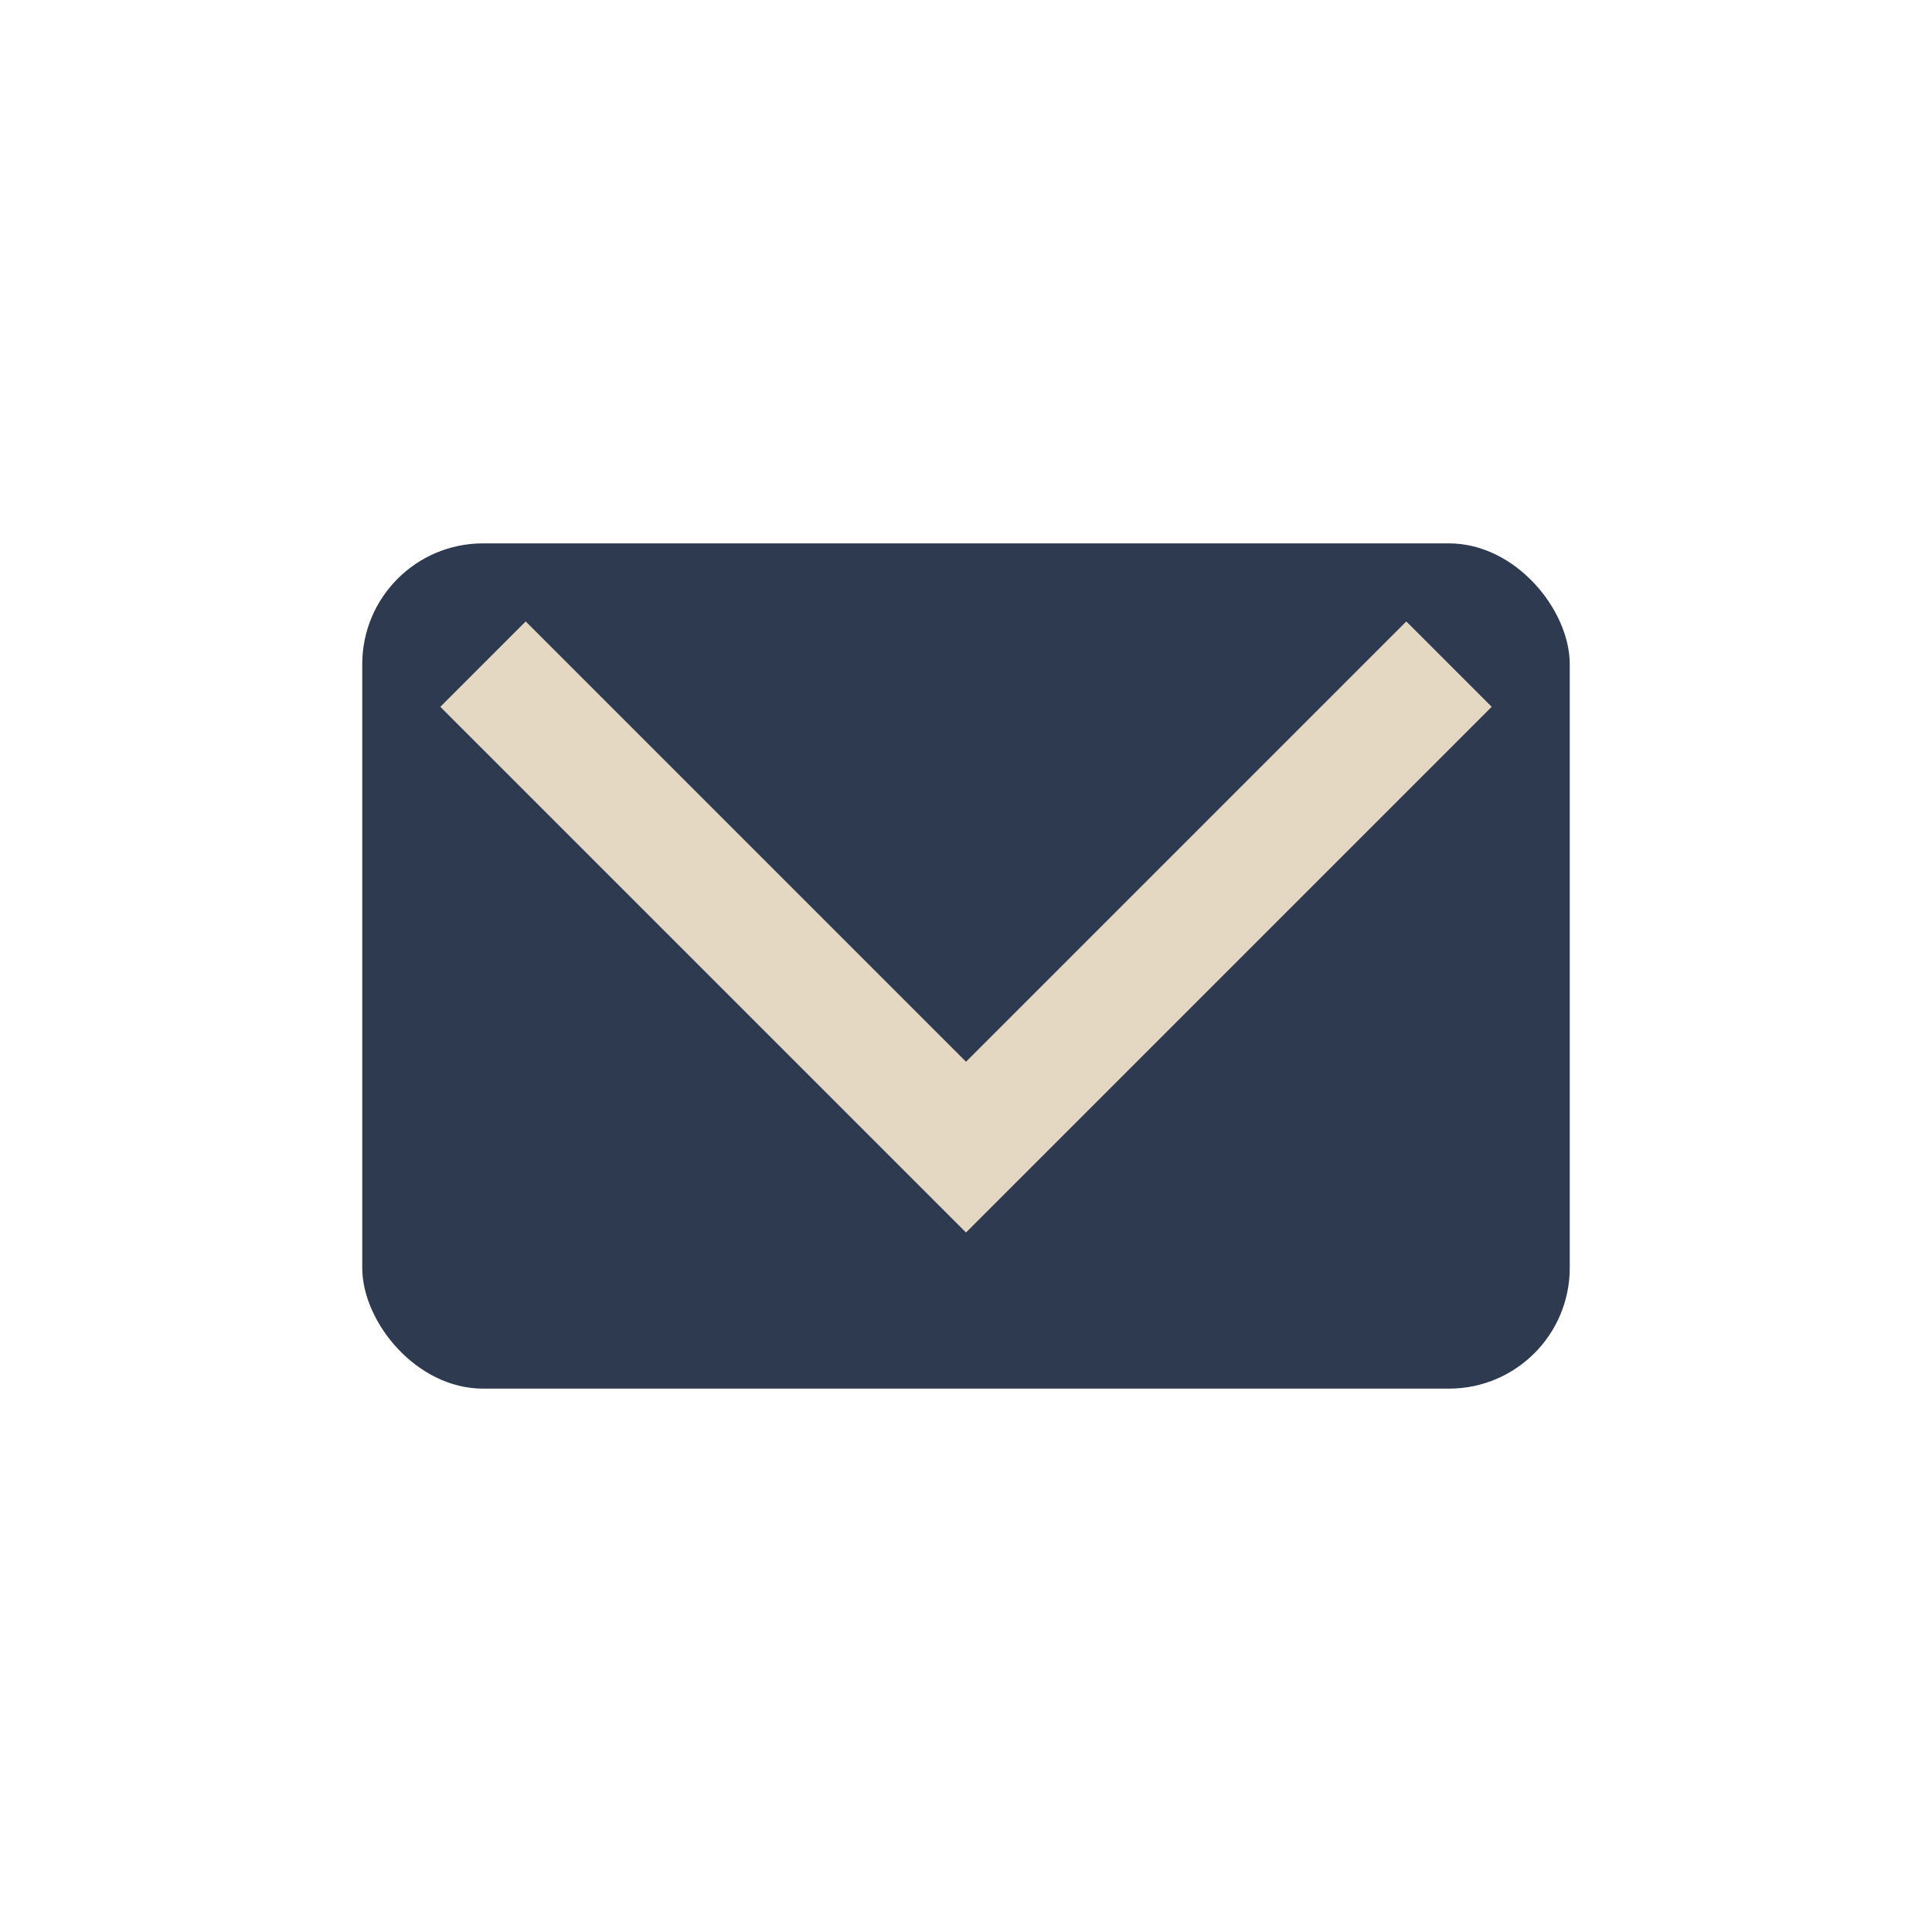
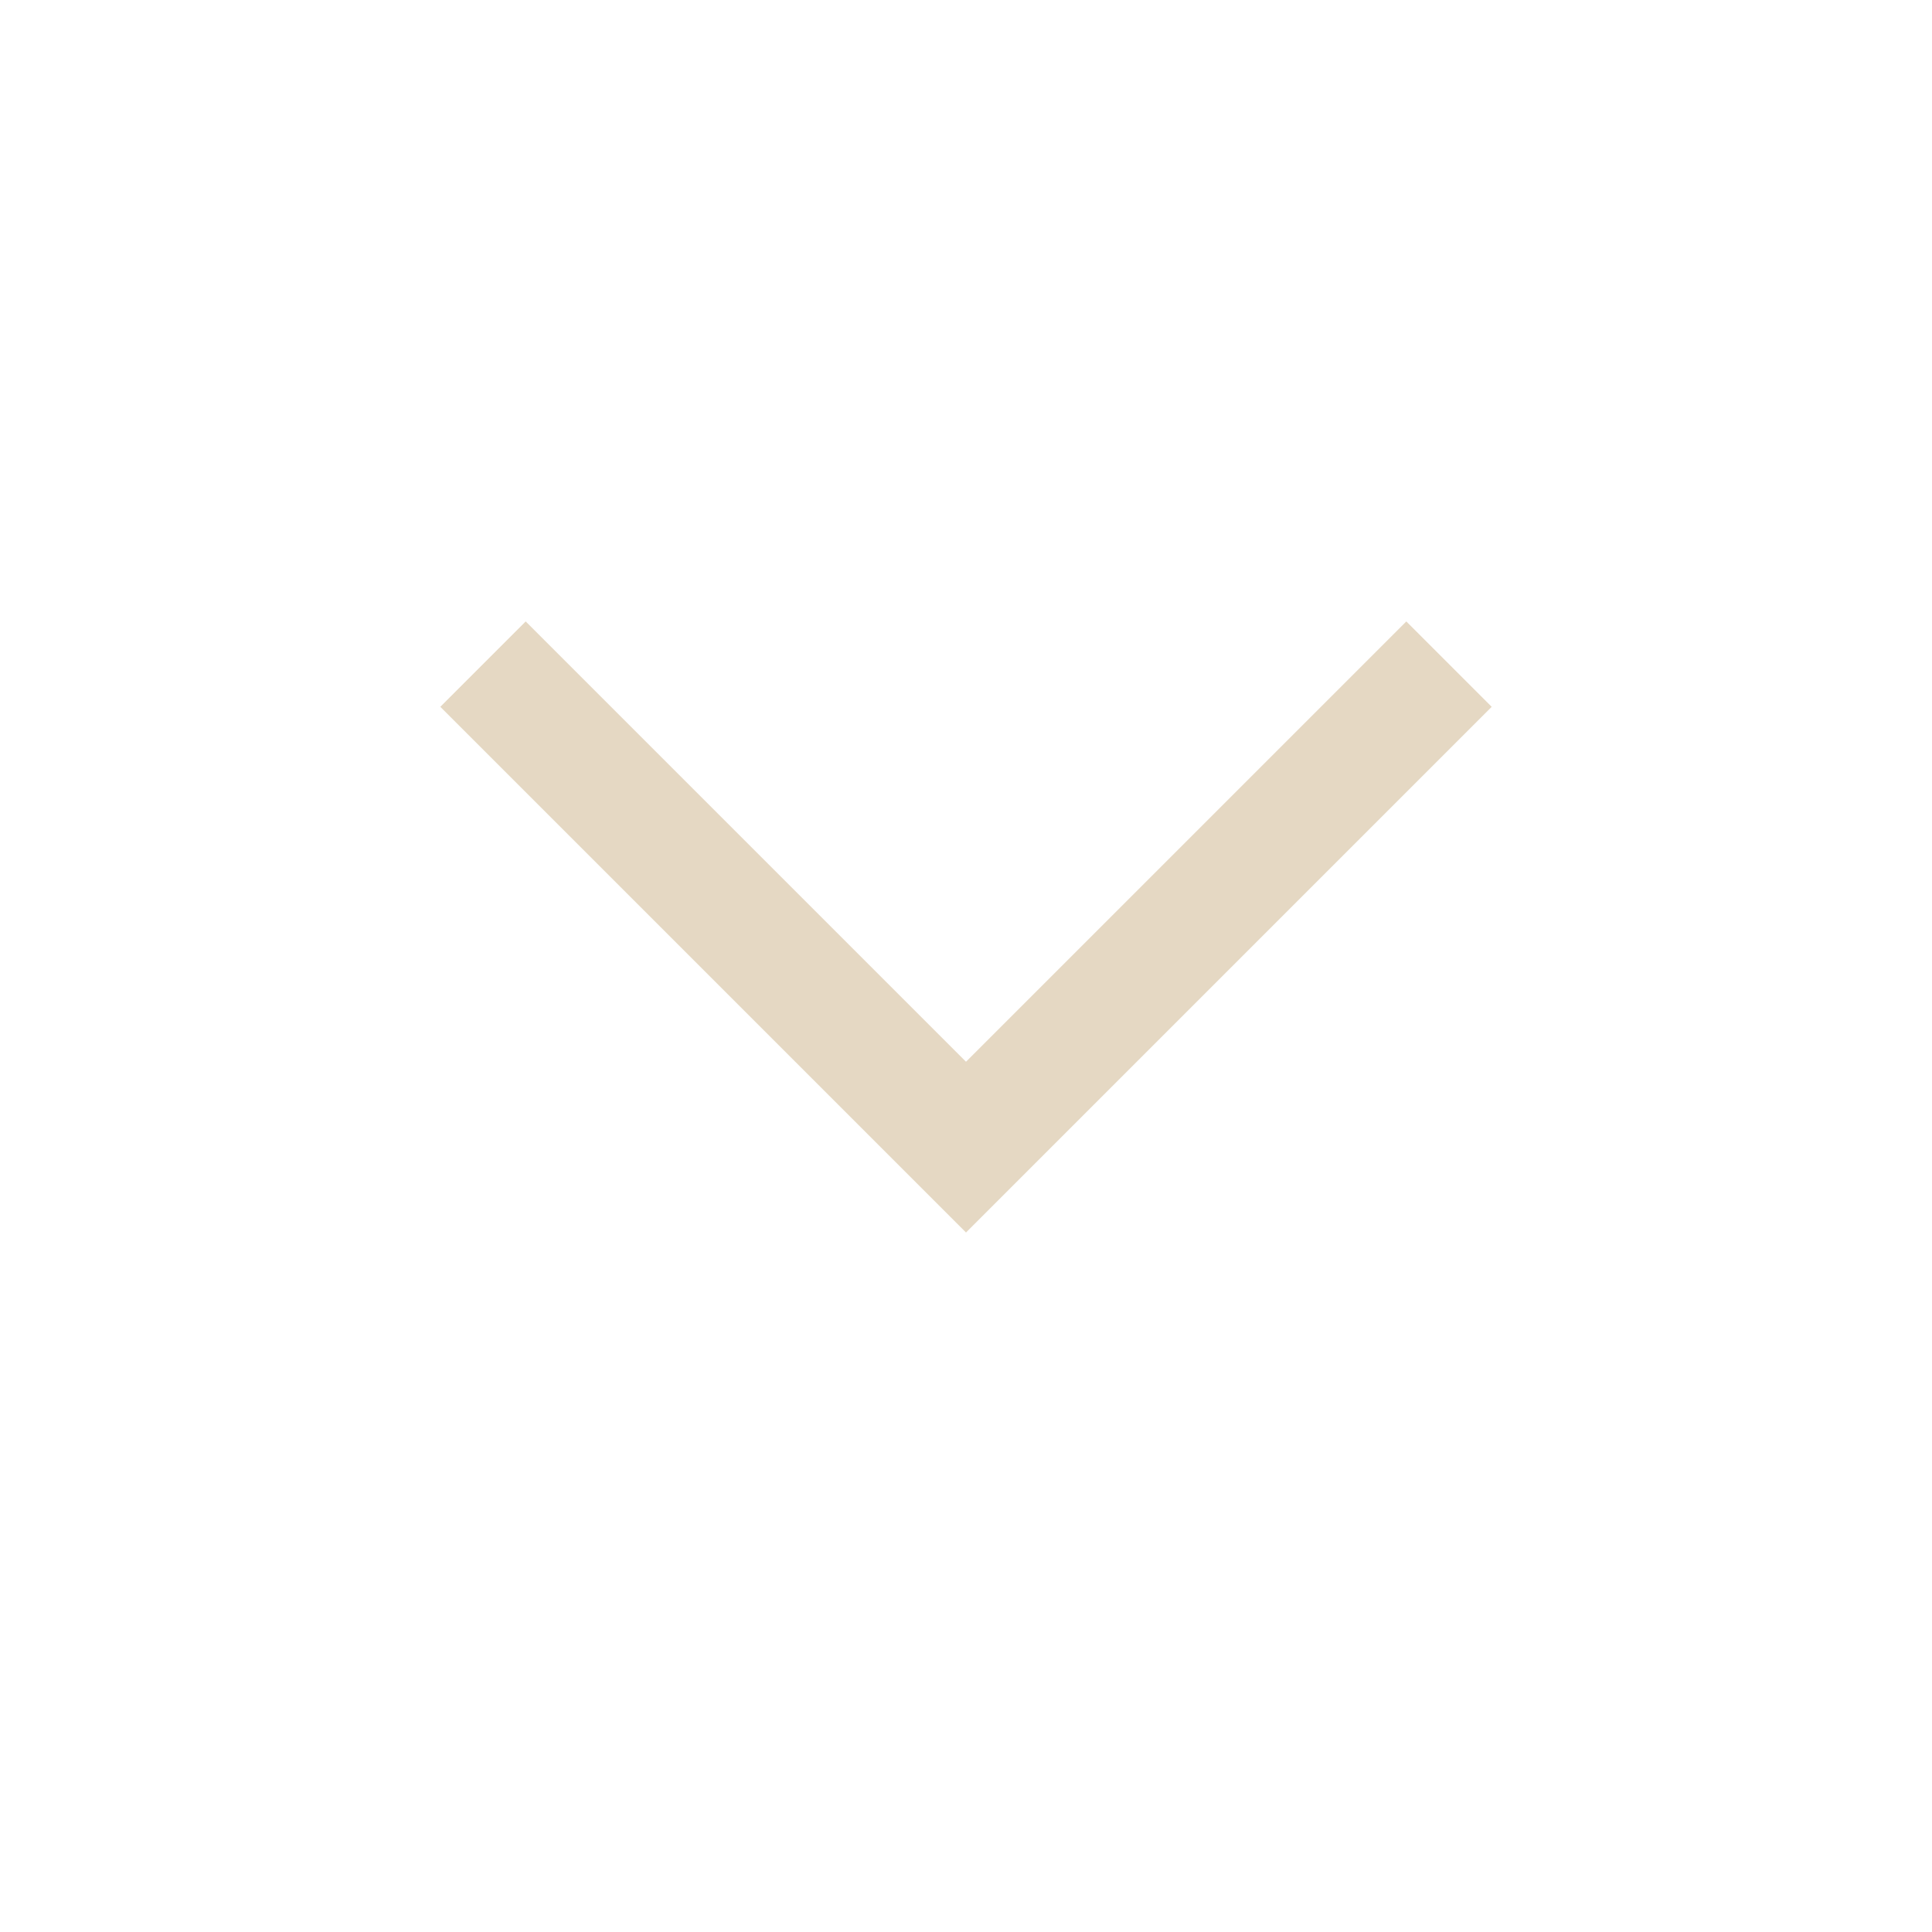
<svg xmlns="http://www.w3.org/2000/svg" width="32" height="32" viewBox="0 0 32 32">
-   <rect x="6" y="9" width="20" height="14" rx="2" fill="#2E3A4F" />
  <polyline points="8,11 16,19 24,11" fill="none" stroke="#E5D8C3" stroke-width="2" />
</svg>